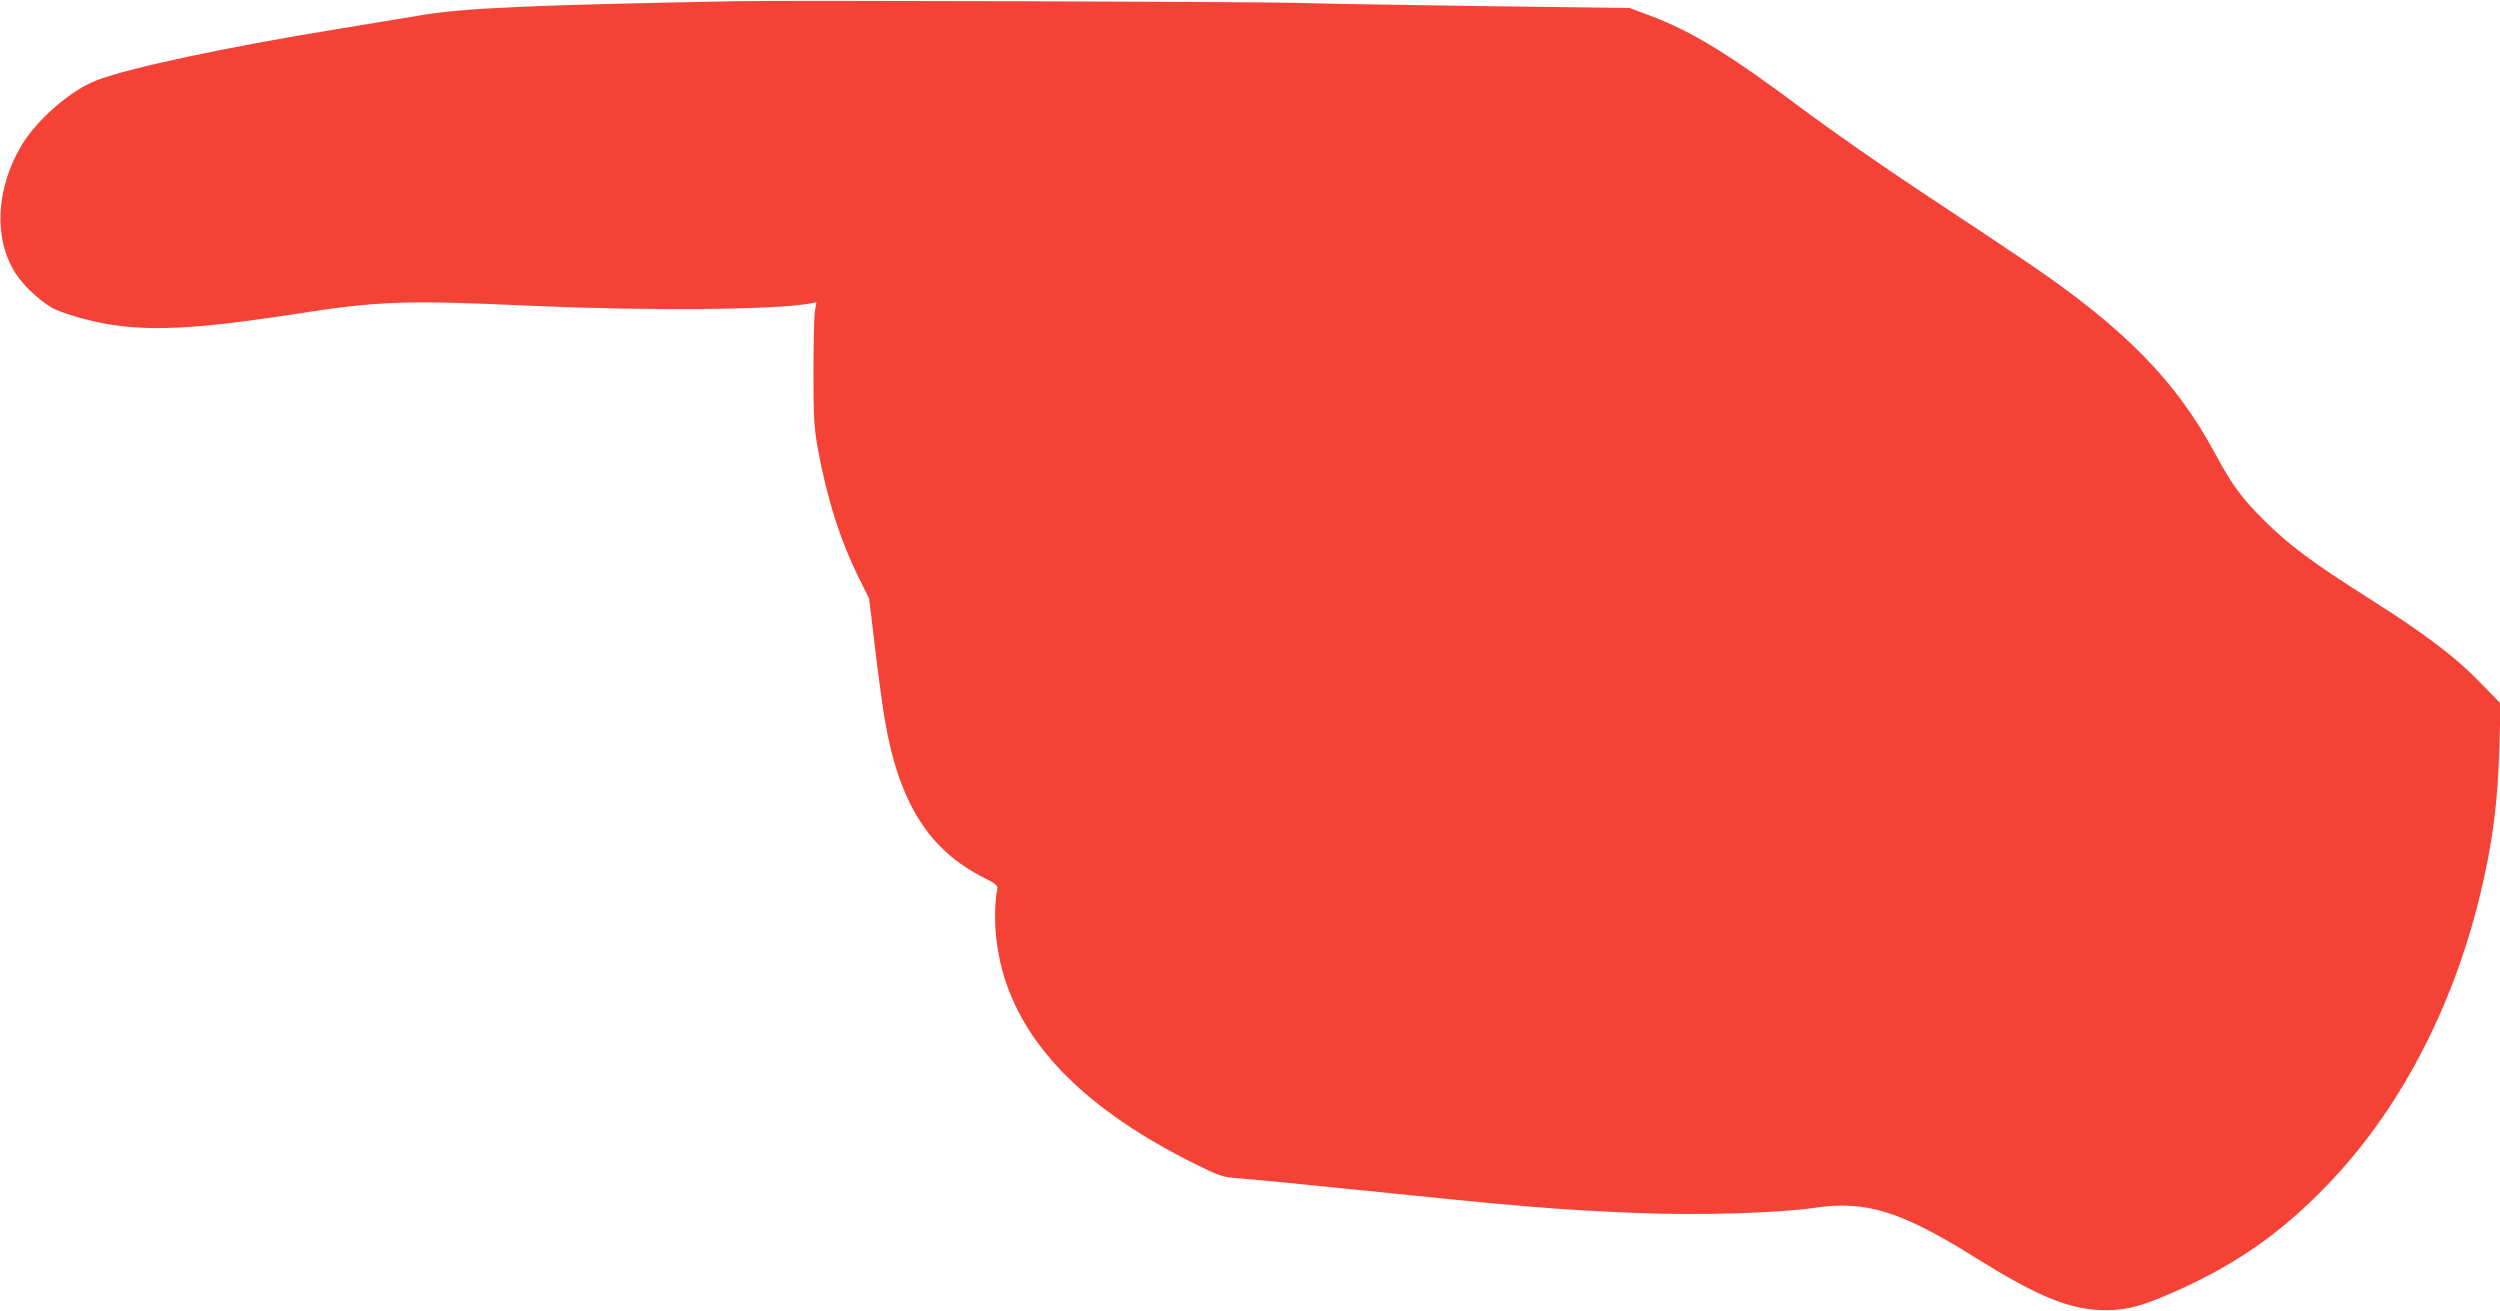
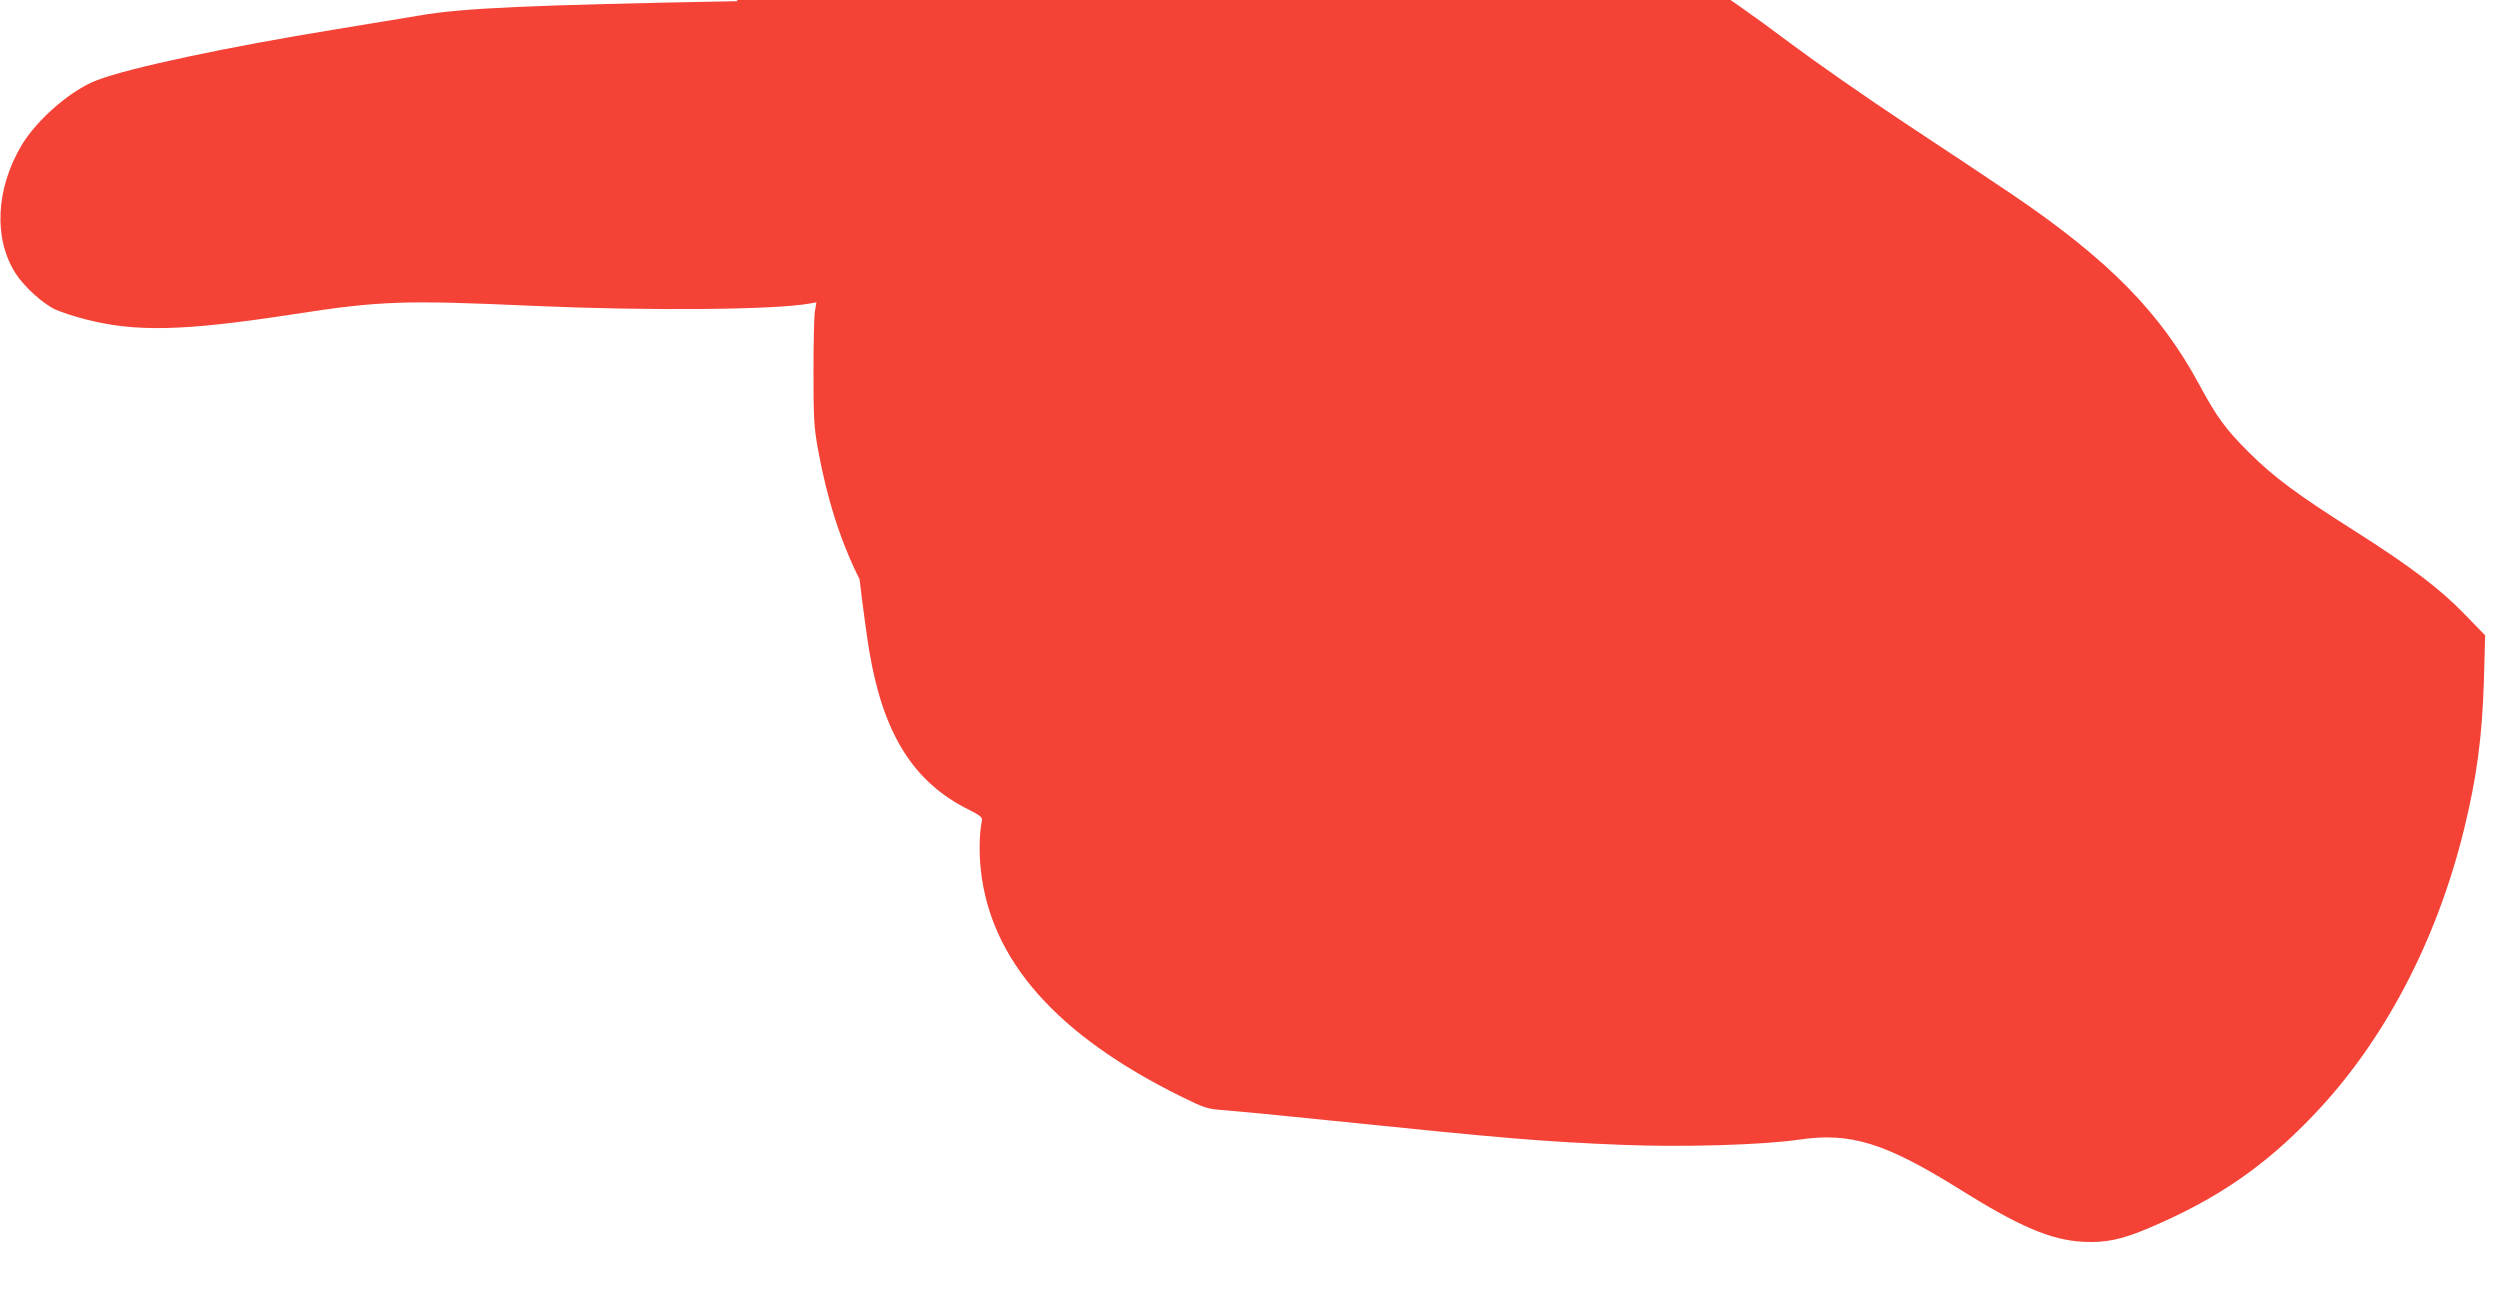
<svg xmlns="http://www.w3.org/2000/svg" version="1.0" width="1280pt" height="671pt" viewBox="0 0 1280 671" preserveAspectRatio="xMidYMid meet">
  <g transform="translate(0,671) scale(0.1,-0.1)" fill="#f44336" stroke="none">
-     <path d="M3775 6704 c-1069 -20 -1404 -35 -1625 -73 -96 -16 -290 -48 -430 -71 -554 -90 -1053 -196 -1222 -260 -132 -49 -307 -200 -387 -333 -133 -224 -145 -479 -31 -657 45 -70 142 -157 206 -186 30 -13 97 -35 148 -48 257 -67 502 -62 1061 24 452 70 568 74 1235 44 588 -26 1230 -21 1417 12 l33 6 -8 -48 c-4 -27 -7 -168 -7 -314 0 -230 3 -281 23 -390 46 -254 116 -473 213 -666 l49 -99 30 -250 c16 -137 39 -306 51 -375 72 -420 226 -664 507 -804 62 -31 72 -40 68 -59 -13 -63 -15 -165 -5 -252 51 -462 389 -844 1025 -1158 126 -62 134 -64 230 -71 54 -4 295 -27 534 -52 895 -92 1082 -108 1503 -125 311 -12 711 0 897 27 262 39 442 -16 824 -255 304 -190 465 -259 630 -268 116 -6 198 11 341 72 343 146 584 311 832 569 364 378 636 893 778 1471 66 271 93 474 102 772 l6 221 -104 107 c-127 132 -282 248 -560 425 -297 188 -417 277 -545 404 -122 122 -164 180 -255 348 -199 369 -463 638 -957 973 -103 69 -349 234 -547 364 -198 131 -463 316 -590 411 -387 290 -583 411 -805 493 l-96 36 -774 10 c-426 6 -838 13 -915 16 -165 6 -2646 14 -2880 9z" />
+     <path d="M3775 6704 c-1069 -20 -1404 -35 -1625 -73 -96 -16 -290 -48 -430 -71 -554 -90 -1053 -196 -1222 -260 -132 -49 -307 -200 -387 -333 -133 -224 -145 -479 -31 -657 45 -70 142 -157 206 -186 30 -13 97 -35 148 -48 257 -67 502 -62 1061 24 452 70 568 74 1235 44 588 -26 1230 -21 1417 12 l33 6 -8 -48 c-4 -27 -7 -168 -7 -314 0 -230 3 -281 23 -390 46 -254 116 -473 213 -666 c16 -137 39 -306 51 -375 72 -420 226 -664 507 -804 62 -31 72 -40 68 -59 -13 -63 -15 -165 -5 -252 51 -462 389 -844 1025 -1158 126 -62 134 -64 230 -71 54 -4 295 -27 534 -52 895 -92 1082 -108 1503 -125 311 -12 711 0 897 27 262 39 442 -16 824 -255 304 -190 465 -259 630 -268 116 -6 198 11 341 72 343 146 584 311 832 569 364 378 636 893 778 1471 66 271 93 474 102 772 l6 221 -104 107 c-127 132 -282 248 -560 425 -297 188 -417 277 -545 404 -122 122 -164 180 -255 348 -199 369 -463 638 -957 973 -103 69 -349 234 -547 364 -198 131 -463 316 -590 411 -387 290 -583 411 -805 493 l-96 36 -774 10 c-426 6 -838 13 -915 16 -165 6 -2646 14 -2880 9z" />
  </g>
</svg>